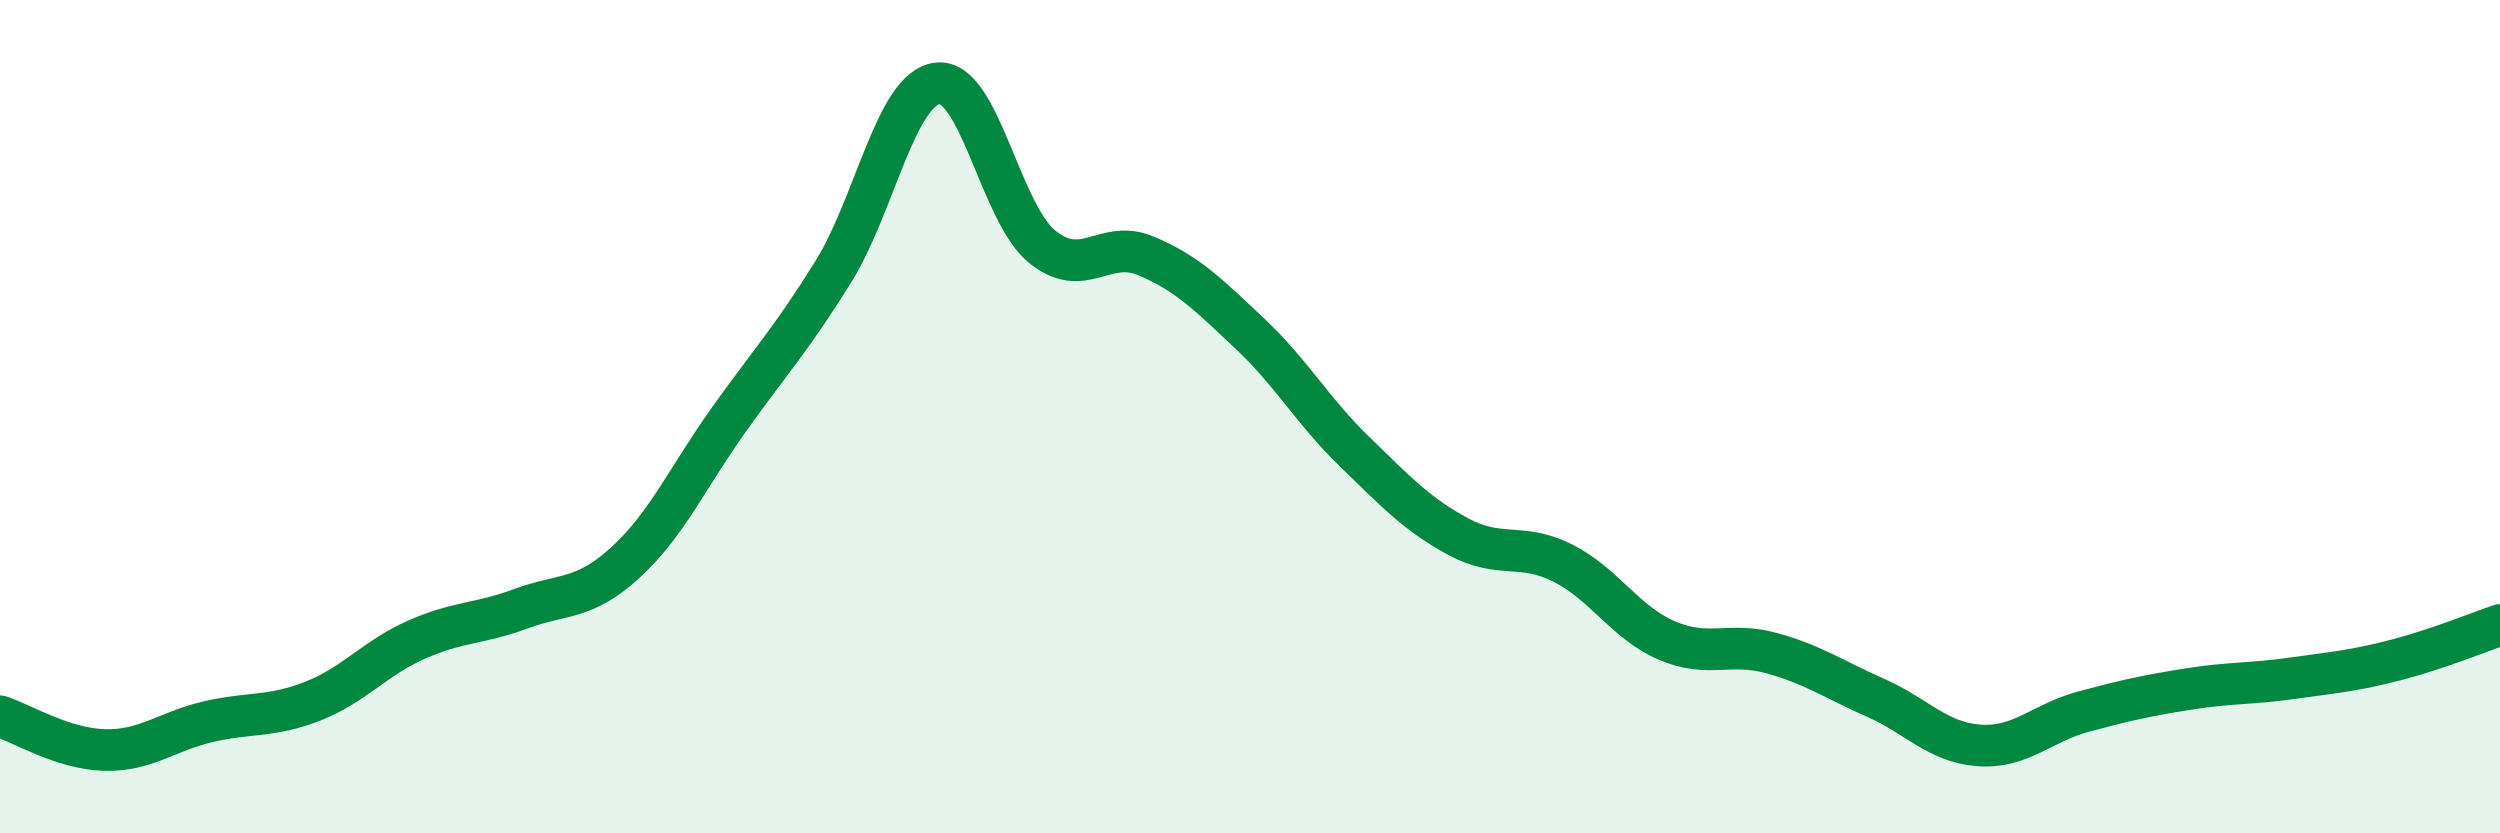
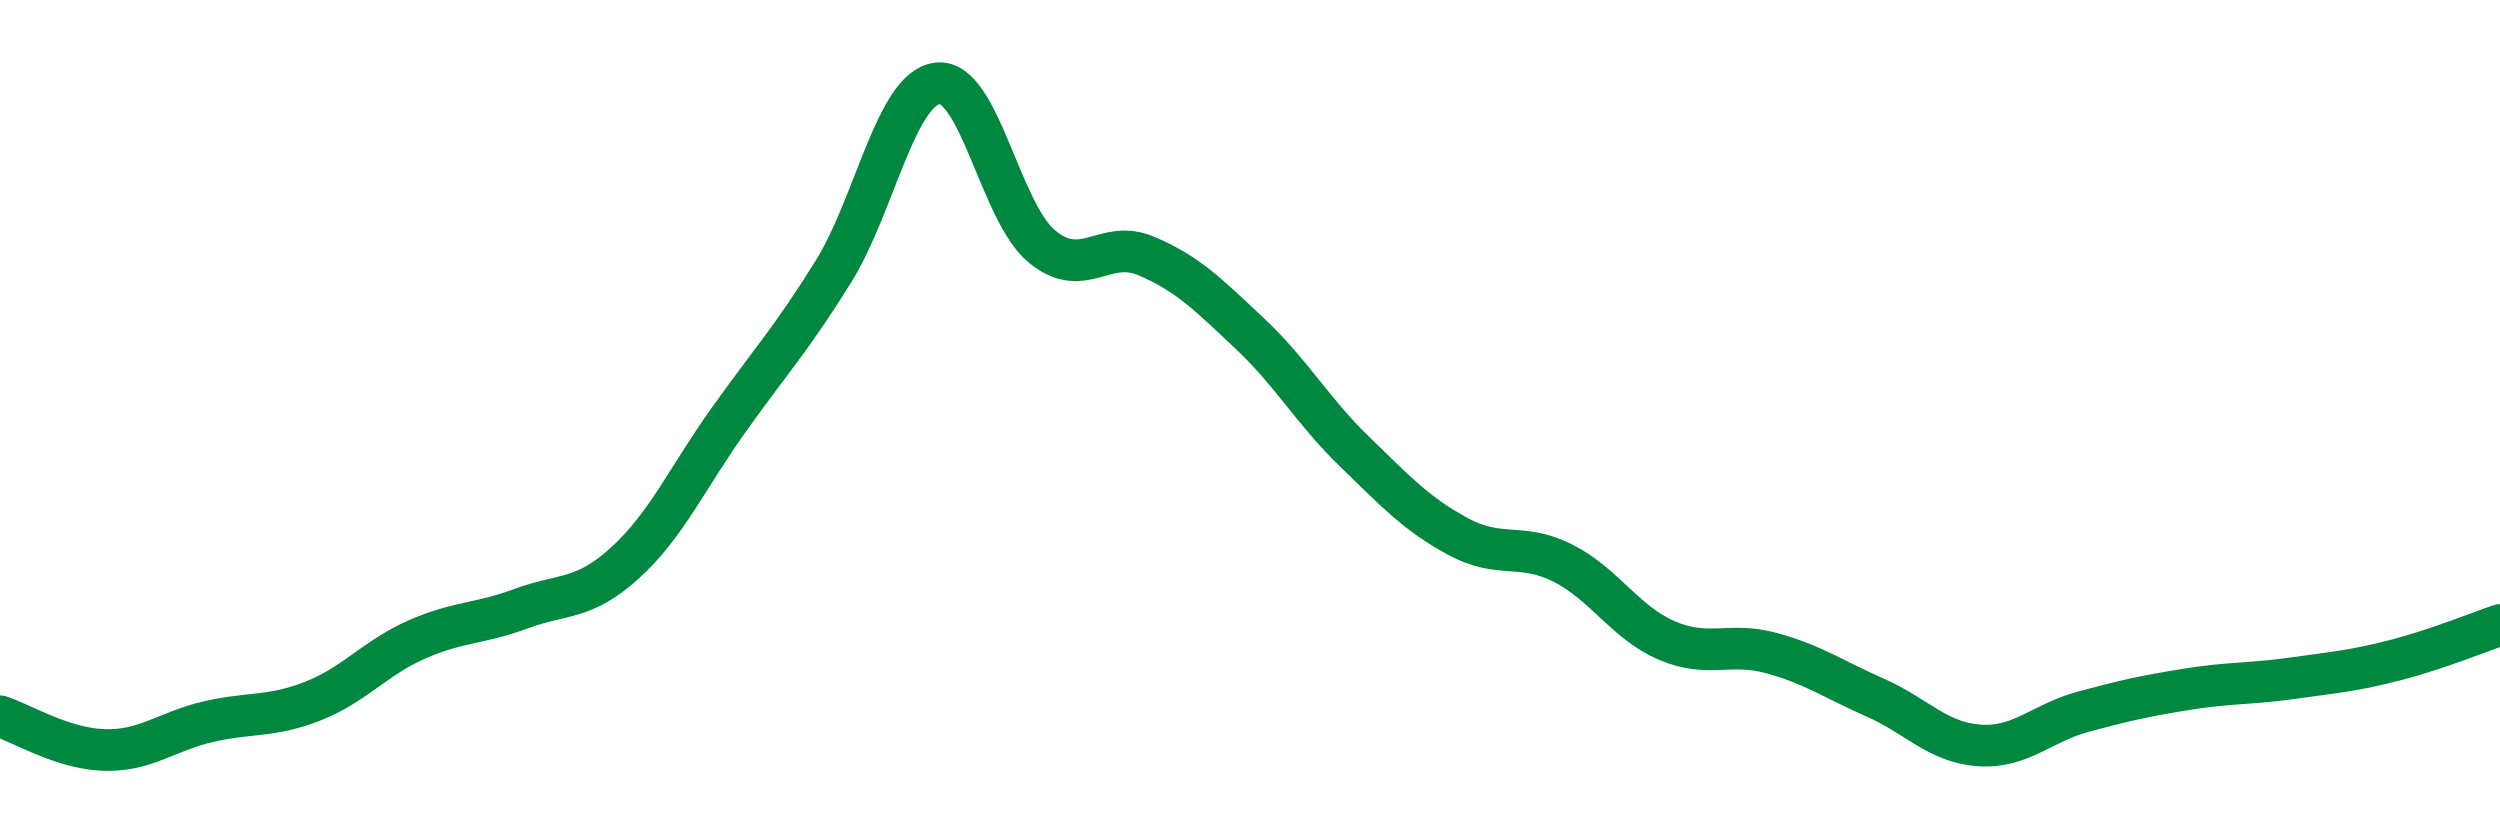
<svg xmlns="http://www.w3.org/2000/svg" width="60" height="20" viewBox="0 0 60 20">
-   <path d="M 0,17.19 C 0.5,17.35 1.5,17.97 2.5,18 C 3.5,18.03 4,17.55 5,17.32 C 6,17.09 6.5,17.22 7.5,16.83 C 8.5,16.44 9,15.79 10,15.35 C 11,14.91 11.5,14.98 12.5,14.61 C 13.5,14.24 14,14.42 15,13.51 C 16,12.6 16.5,11.46 17.5,10.06 C 18.5,8.66 19,8.13 20,6.52 C 21,4.91 21.5,2.12 22.5,2 C 23.5,1.88 24,5.08 25,5.91 C 26,6.74 26.5,5.72 27.5,6.14 C 28.5,6.56 29,7.07 30,8.01 C 31,8.95 31.5,9.86 32.5,10.83 C 33.5,11.8 34,12.34 35,12.88 C 36,13.42 36.5,13.01 37.5,13.51 C 38.5,14.01 39,14.94 40,15.37 C 41,15.8 41.5,15.4 42.5,15.67 C 43.5,15.94 44,16.3 45,16.74 C 46,17.18 46.5,17.82 47.5,17.89 C 48.5,17.96 49,17.35 50,17.08 C 51,16.81 51.5,16.7 52.5,16.54 C 53.5,16.38 54,16.42 55,16.28 C 56,16.14 56.5,16.1 57.5,15.84 C 58.5,15.58 59.5,15.17 60,15L60 20L0 20Z" fill="#008740" opacity="0.1" stroke-linecap="round" stroke-linejoin="round" />
  <path d="M 0,17.19 C 0.5,17.35 1.5,17.97 2.5,18 C 3.5,18.03 4,17.55 5,17.32 C 6,17.09 6.5,17.22 7.5,16.83 C 8.5,16.44 9,15.79 10,15.35 C 11,14.91 11.5,14.98 12.5,14.61 C 13.5,14.24 14,14.42 15,13.51 C 16,12.6 16.5,11.46 17.5,10.06 C 18.5,8.66 19,8.13 20,6.52 C 21,4.91 21.5,2.12 22.5,2 C 23.5,1.88 24,5.08 25,5.91 C 26,6.74 26.5,5.72 27.5,6.14 C 28.5,6.56 29,7.07 30,8.01 C 31,8.95 31.5,9.86 32.5,10.83 C 33.5,11.8 34,12.34 35,12.88 C 36,13.42 36.5,13.01 37.5,13.51 C 38.5,14.01 39,14.94 40,15.37 C 41,15.8 41.5,15.4 42.5,15.67 C 43.5,15.94 44,16.3 45,16.74 C 46,17.18 46.5,17.82 47.5,17.89 C 48.5,17.96 49,17.35 50,17.08 C 51,16.81 51.5,16.7 52.5,16.54 C 53.5,16.38 54,16.42 55,16.28 C 56,16.14 56.5,16.1 57.5,15.84 C 58.5,15.58 59.5,15.17 60,15" stroke="#008740" stroke-width="1" fill="none" stroke-linecap="round" stroke-linejoin="round" />
</svg>